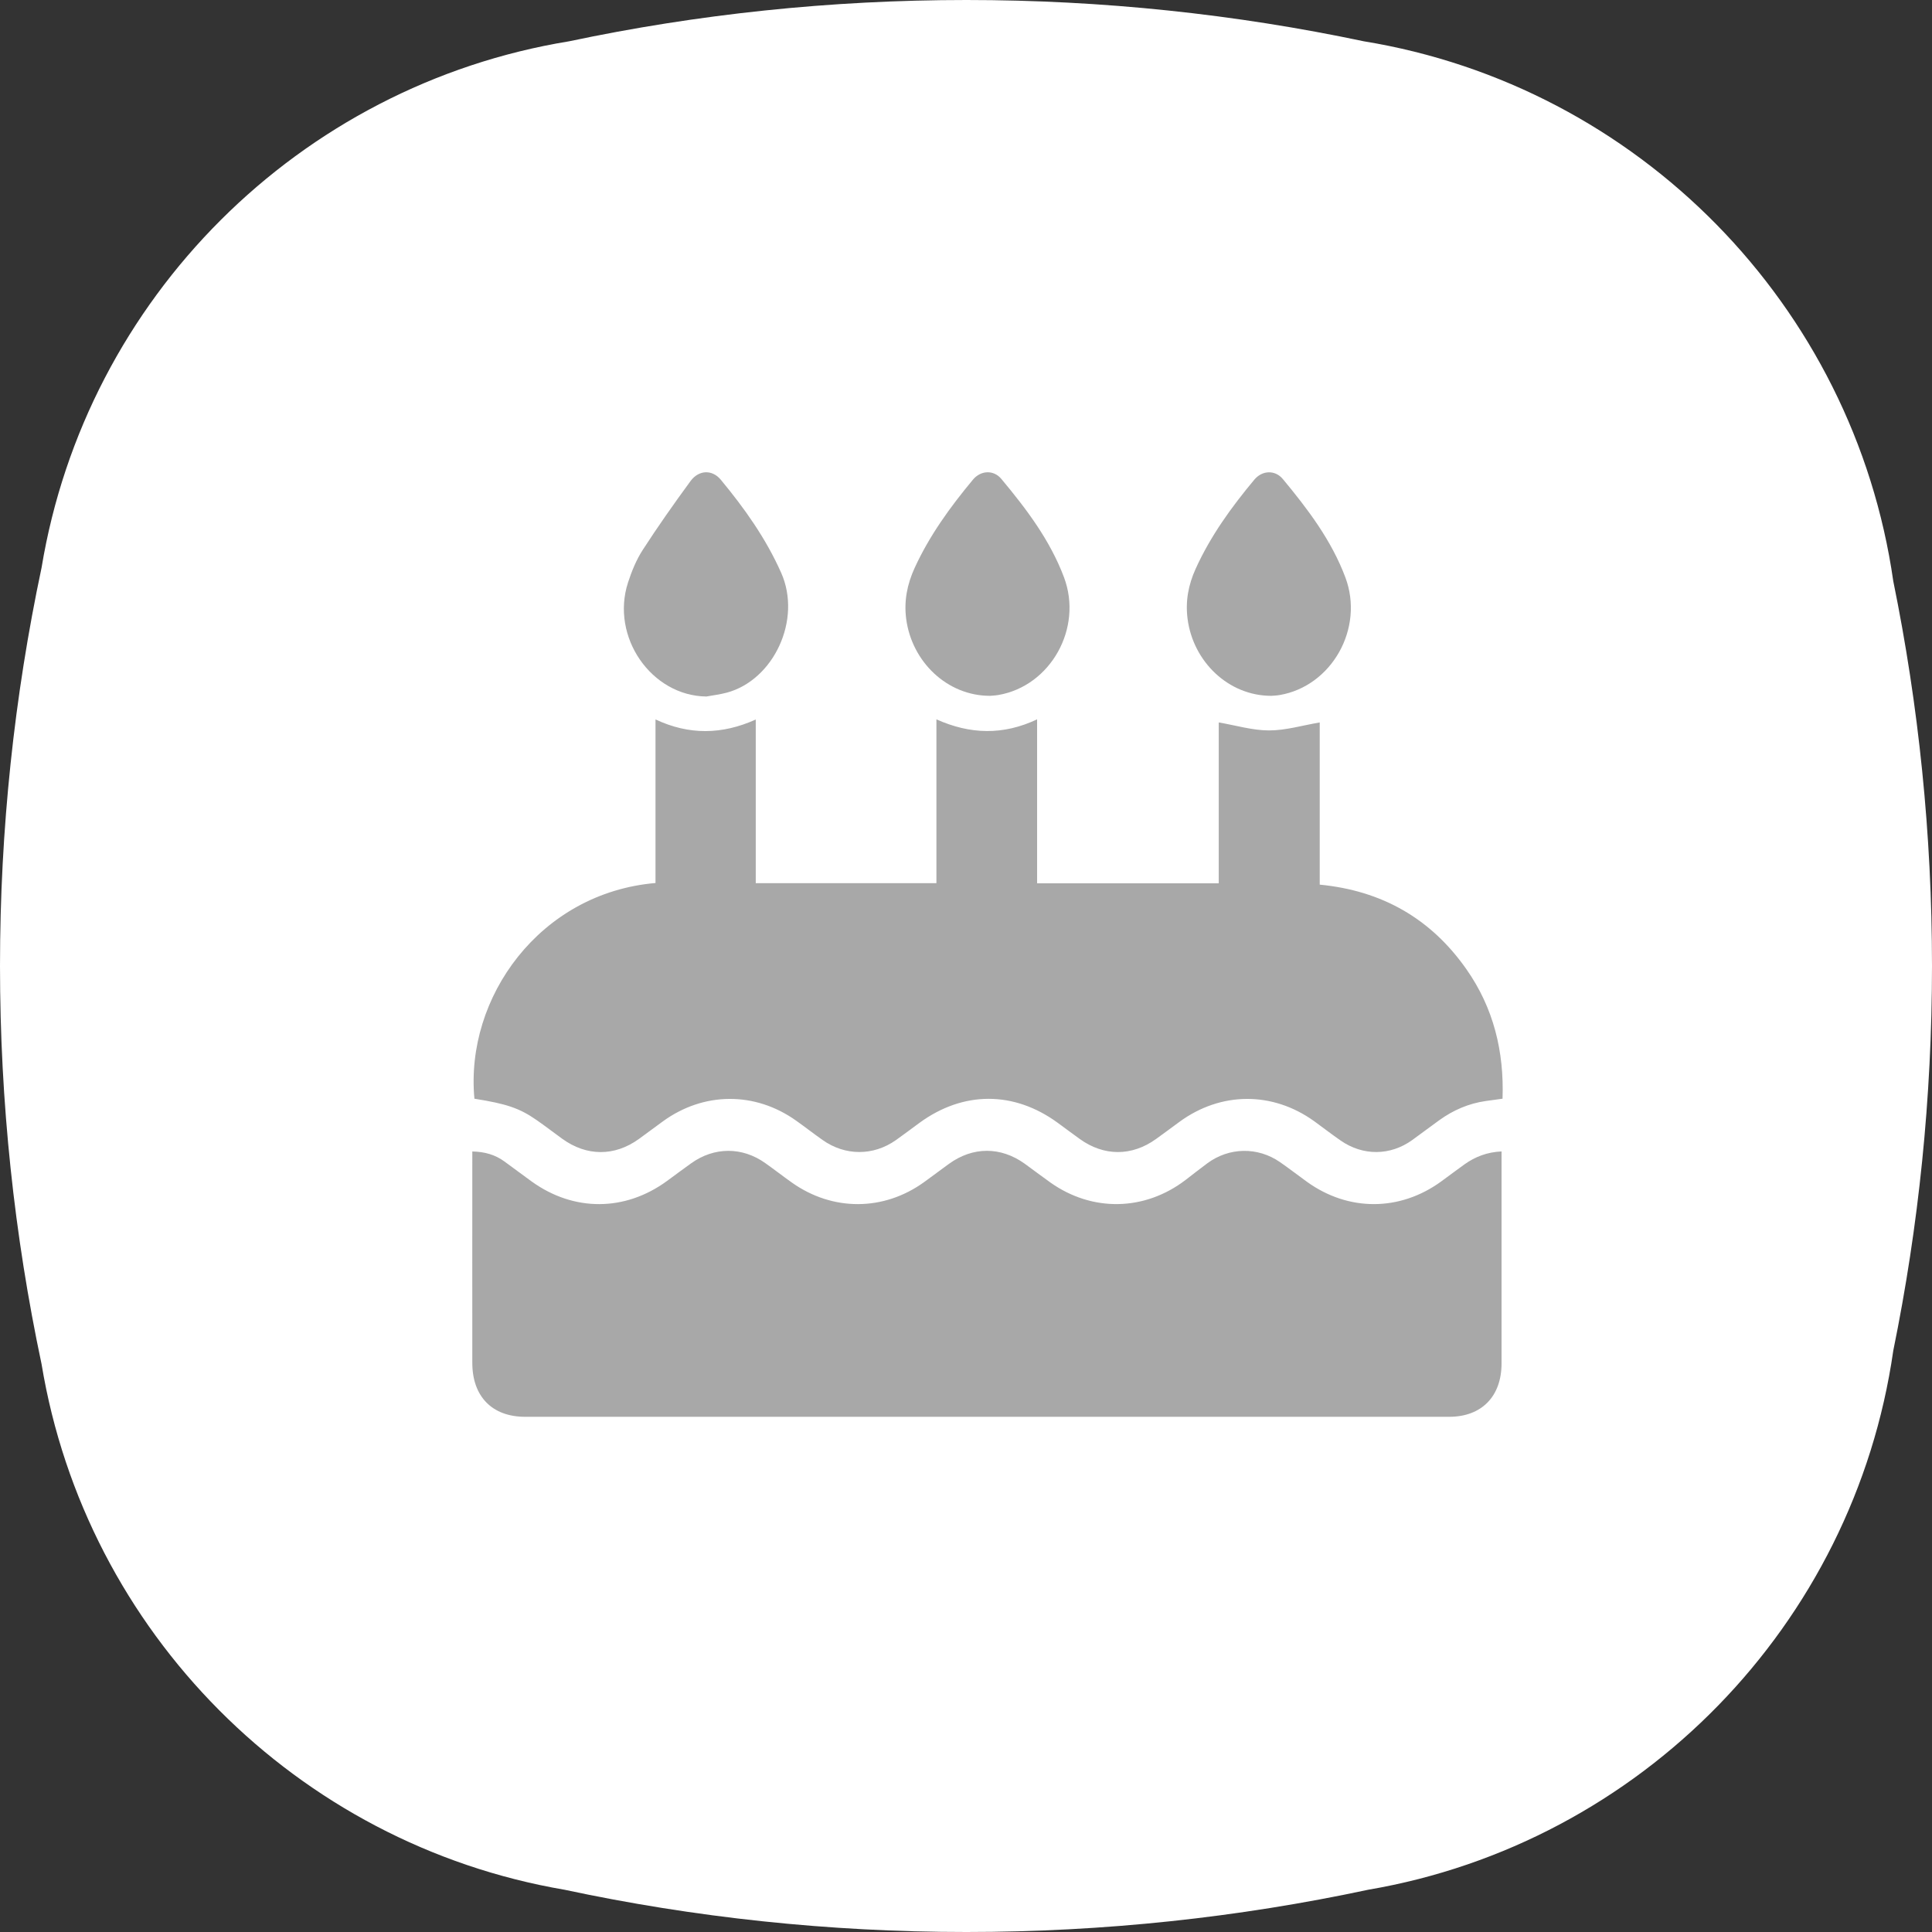
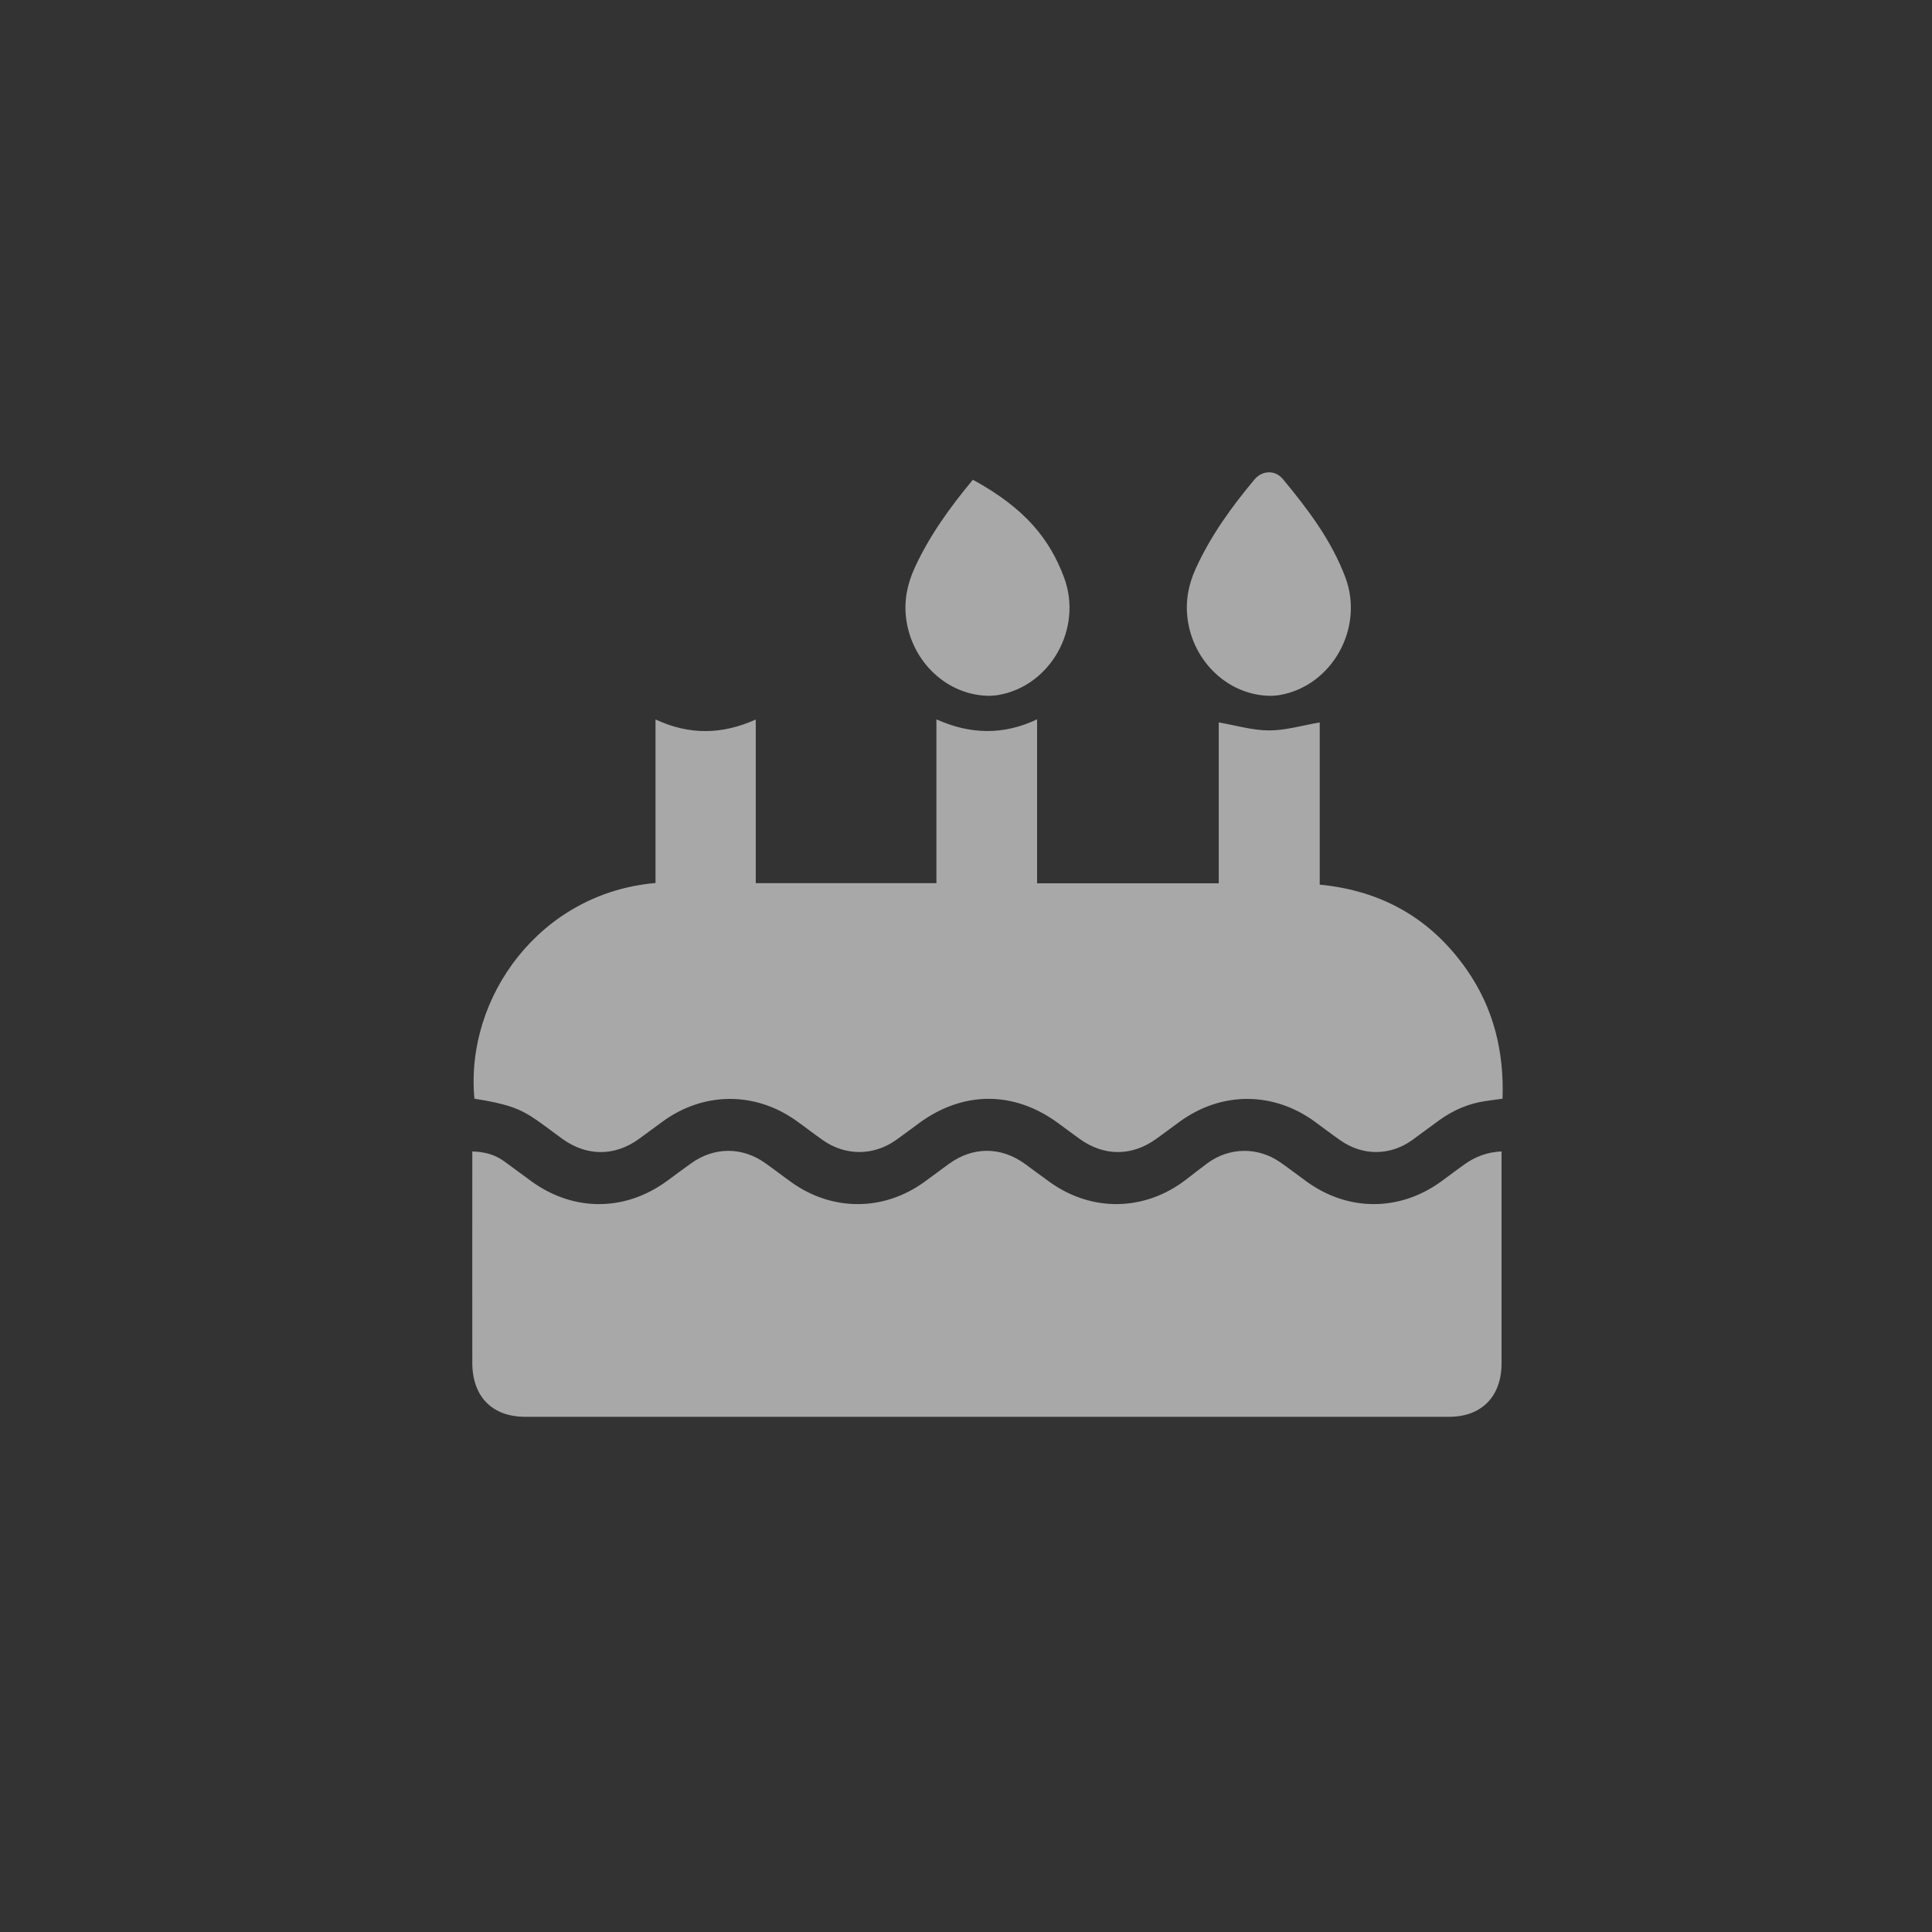
<svg xmlns="http://www.w3.org/2000/svg" width="45" height="45" viewBox="0 0 45 45" fill="none">
  <rect x="0" y="0" width="45" height="45" fill="#333333" stroke="none" />
  <g clip-path="url(#clip0_1223_2224)">
-     <path d="M44.098 31.459C44.689 28.564 45 25.567 45 22.497C45 19.428 44.689 16.432 44.098 13.536C43.176 7.108 38.152 2.005 31.762 0.961C28.777 0.331 25.681 0 22.509 0C19.336 0 16.241 0.331 13.255 0.962C6.969 1.989 2.006 6.945 0.968 13.223C0.334 16.215 0 19.317 0 22.498C0 25.679 0.334 28.78 0.968 31.772C2 38.017 6.915 42.952 13.15 44.016C16.168 44.661 19.299 45 22.509 45C25.718 45 28.85 44.66 31.867 44.016C38.207 42.933 43.181 37.851 44.098 31.459Z" fill="white" />
    <g clip-path="url(#clip1_1223_2224)">
      <path d="M11.05 25.591C10.829 23.227 12.58 20.798 15.268 20.567V16.757C16.053 17.125 16.819 17.112 17.603 16.759V20.57H21.811V16.755C22.6 17.108 23.365 17.128 24.156 16.755V20.574H28.387V16.827C28.787 16.895 29.173 17.013 29.56 17.013C29.948 17.013 30.337 16.895 30.739 16.827V20.605C32.181 20.744 33.328 21.39 34.161 22.583C34.785 23.476 35.036 24.485 34.997 25.591C34.862 25.61 34.733 25.626 34.604 25.645C34.209 25.702 33.851 25.856 33.526 26.09C33.314 26.242 33.106 26.401 32.895 26.553C32.383 26.922 31.745 26.927 31.224 26.564C31.016 26.42 30.816 26.264 30.61 26.115C29.64 25.418 28.439 25.423 27.473 26.129C27.291 26.262 27.11 26.398 26.927 26.529C26.362 26.936 25.711 26.935 25.147 26.527C24.976 26.404 24.806 26.276 24.636 26.152C23.616 25.407 22.434 25.408 21.414 26.155C21.232 26.288 21.052 26.425 20.868 26.555C20.341 26.927 19.684 26.925 19.157 26.551C18.95 26.405 18.749 26.248 18.543 26.102C17.587 25.421 16.39 25.428 15.441 26.118C15.252 26.255 15.067 26.394 14.878 26.531C14.314 26.937 13.665 26.935 13.098 26.526C12.898 26.382 12.703 26.23 12.501 26.09C12.098 25.81 11.803 25.711 11.05 25.591V25.591Z" fill="#A8A8A8" />
      <path d="M11 26.82C11.292 26.826 11.535 26.896 11.752 27.055C11.963 27.208 12.171 27.366 12.382 27.518C13.364 28.226 14.558 28.222 15.536 27.507C15.724 27.37 15.909 27.23 16.099 27.095C16.637 26.71 17.289 26.709 17.826 27.092C18.033 27.239 18.234 27.395 18.441 27.542C19.391 28.217 20.581 28.214 21.525 27.533C21.719 27.393 21.91 27.248 22.105 27.107C22.661 26.705 23.308 26.704 23.866 27.104C24.066 27.248 24.262 27.399 24.463 27.541C25.441 28.235 26.663 28.211 27.616 27.482C27.784 27.353 27.95 27.222 28.12 27.096C28.628 26.721 29.292 26.708 29.812 27.067C30.027 27.215 30.232 27.376 30.444 27.528C31.407 28.221 32.603 28.218 33.563 27.522C33.746 27.39 33.925 27.252 34.109 27.121C34.36 26.942 34.637 26.835 34.974 26.819V27.057C34.974 28.623 34.974 30.19 34.974 31.757C34.974 32.525 34.509 33 33.755 33C26.581 33 19.406 33 12.231 33C11.464 33 11.002 32.529 11.001 31.745C10.999 30.178 11.001 28.611 11.001 27.044C11.001 26.975 11.001 26.905 11.001 26.82H11Z" fill="#A8A8A8" />
-       <path d="M16.454 16.223C15.171 16.209 14.216 14.834 14.628 13.567C14.714 13.304 14.821 13.04 14.969 12.811C15.323 12.264 15.698 11.731 16.083 11.206C16.276 10.942 16.589 10.933 16.788 11.173C17.34 11.839 17.84 12.541 18.196 13.344C18.68 14.435 18.022 15.84 16.926 16.134C16.772 16.175 16.612 16.194 16.454 16.223L16.454 16.223Z" fill="#A8A8A8" />
-       <path d="M23.056 16.207C22.065 16.207 21.239 15.418 21.107 14.416C21.052 13.995 21.131 13.607 21.303 13.23C21.65 12.472 22.133 11.808 22.66 11.174C22.844 10.952 23.144 10.939 23.324 11.156C23.906 11.854 24.456 12.579 24.782 13.445C25.228 14.631 24.471 15.978 23.254 16.188C23.171 16.202 23.087 16.204 23.057 16.207H23.056Z" fill="#A8A8A8" />
+       <path d="M23.056 16.207C22.065 16.207 21.239 15.418 21.107 14.416C21.052 13.995 21.131 13.607 21.303 13.23C21.65 12.472 22.133 11.808 22.66 11.174C23.906 11.854 24.456 12.579 24.782 13.445C25.228 14.631 24.471 15.978 23.254 16.188C23.171 16.202 23.087 16.204 23.057 16.207H23.056Z" fill="#A8A8A8" />
      <path d="M29.608 16.207C28.617 16.207 27.791 15.416 27.661 14.415C27.607 14 27.681 13.618 27.849 13.248C28.196 12.482 28.683 11.811 29.215 11.173C29.399 10.952 29.7 10.941 29.88 11.158C30.46 11.857 31.011 12.582 31.336 13.448C31.781 14.633 31.021 15.981 29.805 16.189C29.722 16.203 29.638 16.204 29.608 16.207V16.207Z" fill="#A8A8A8" />
    </g>
  </g>
  <defs>
    <clipPath id="clip0_1223_2224">
      <rect width="45" height="45" fill="white" />
    </clipPath>
    <clipPath id="clip1_1223_2224">
      <rect width="24" height="22" fill="white" transform="translate(11 11)" />
    </clipPath>
  </defs>
</svg>